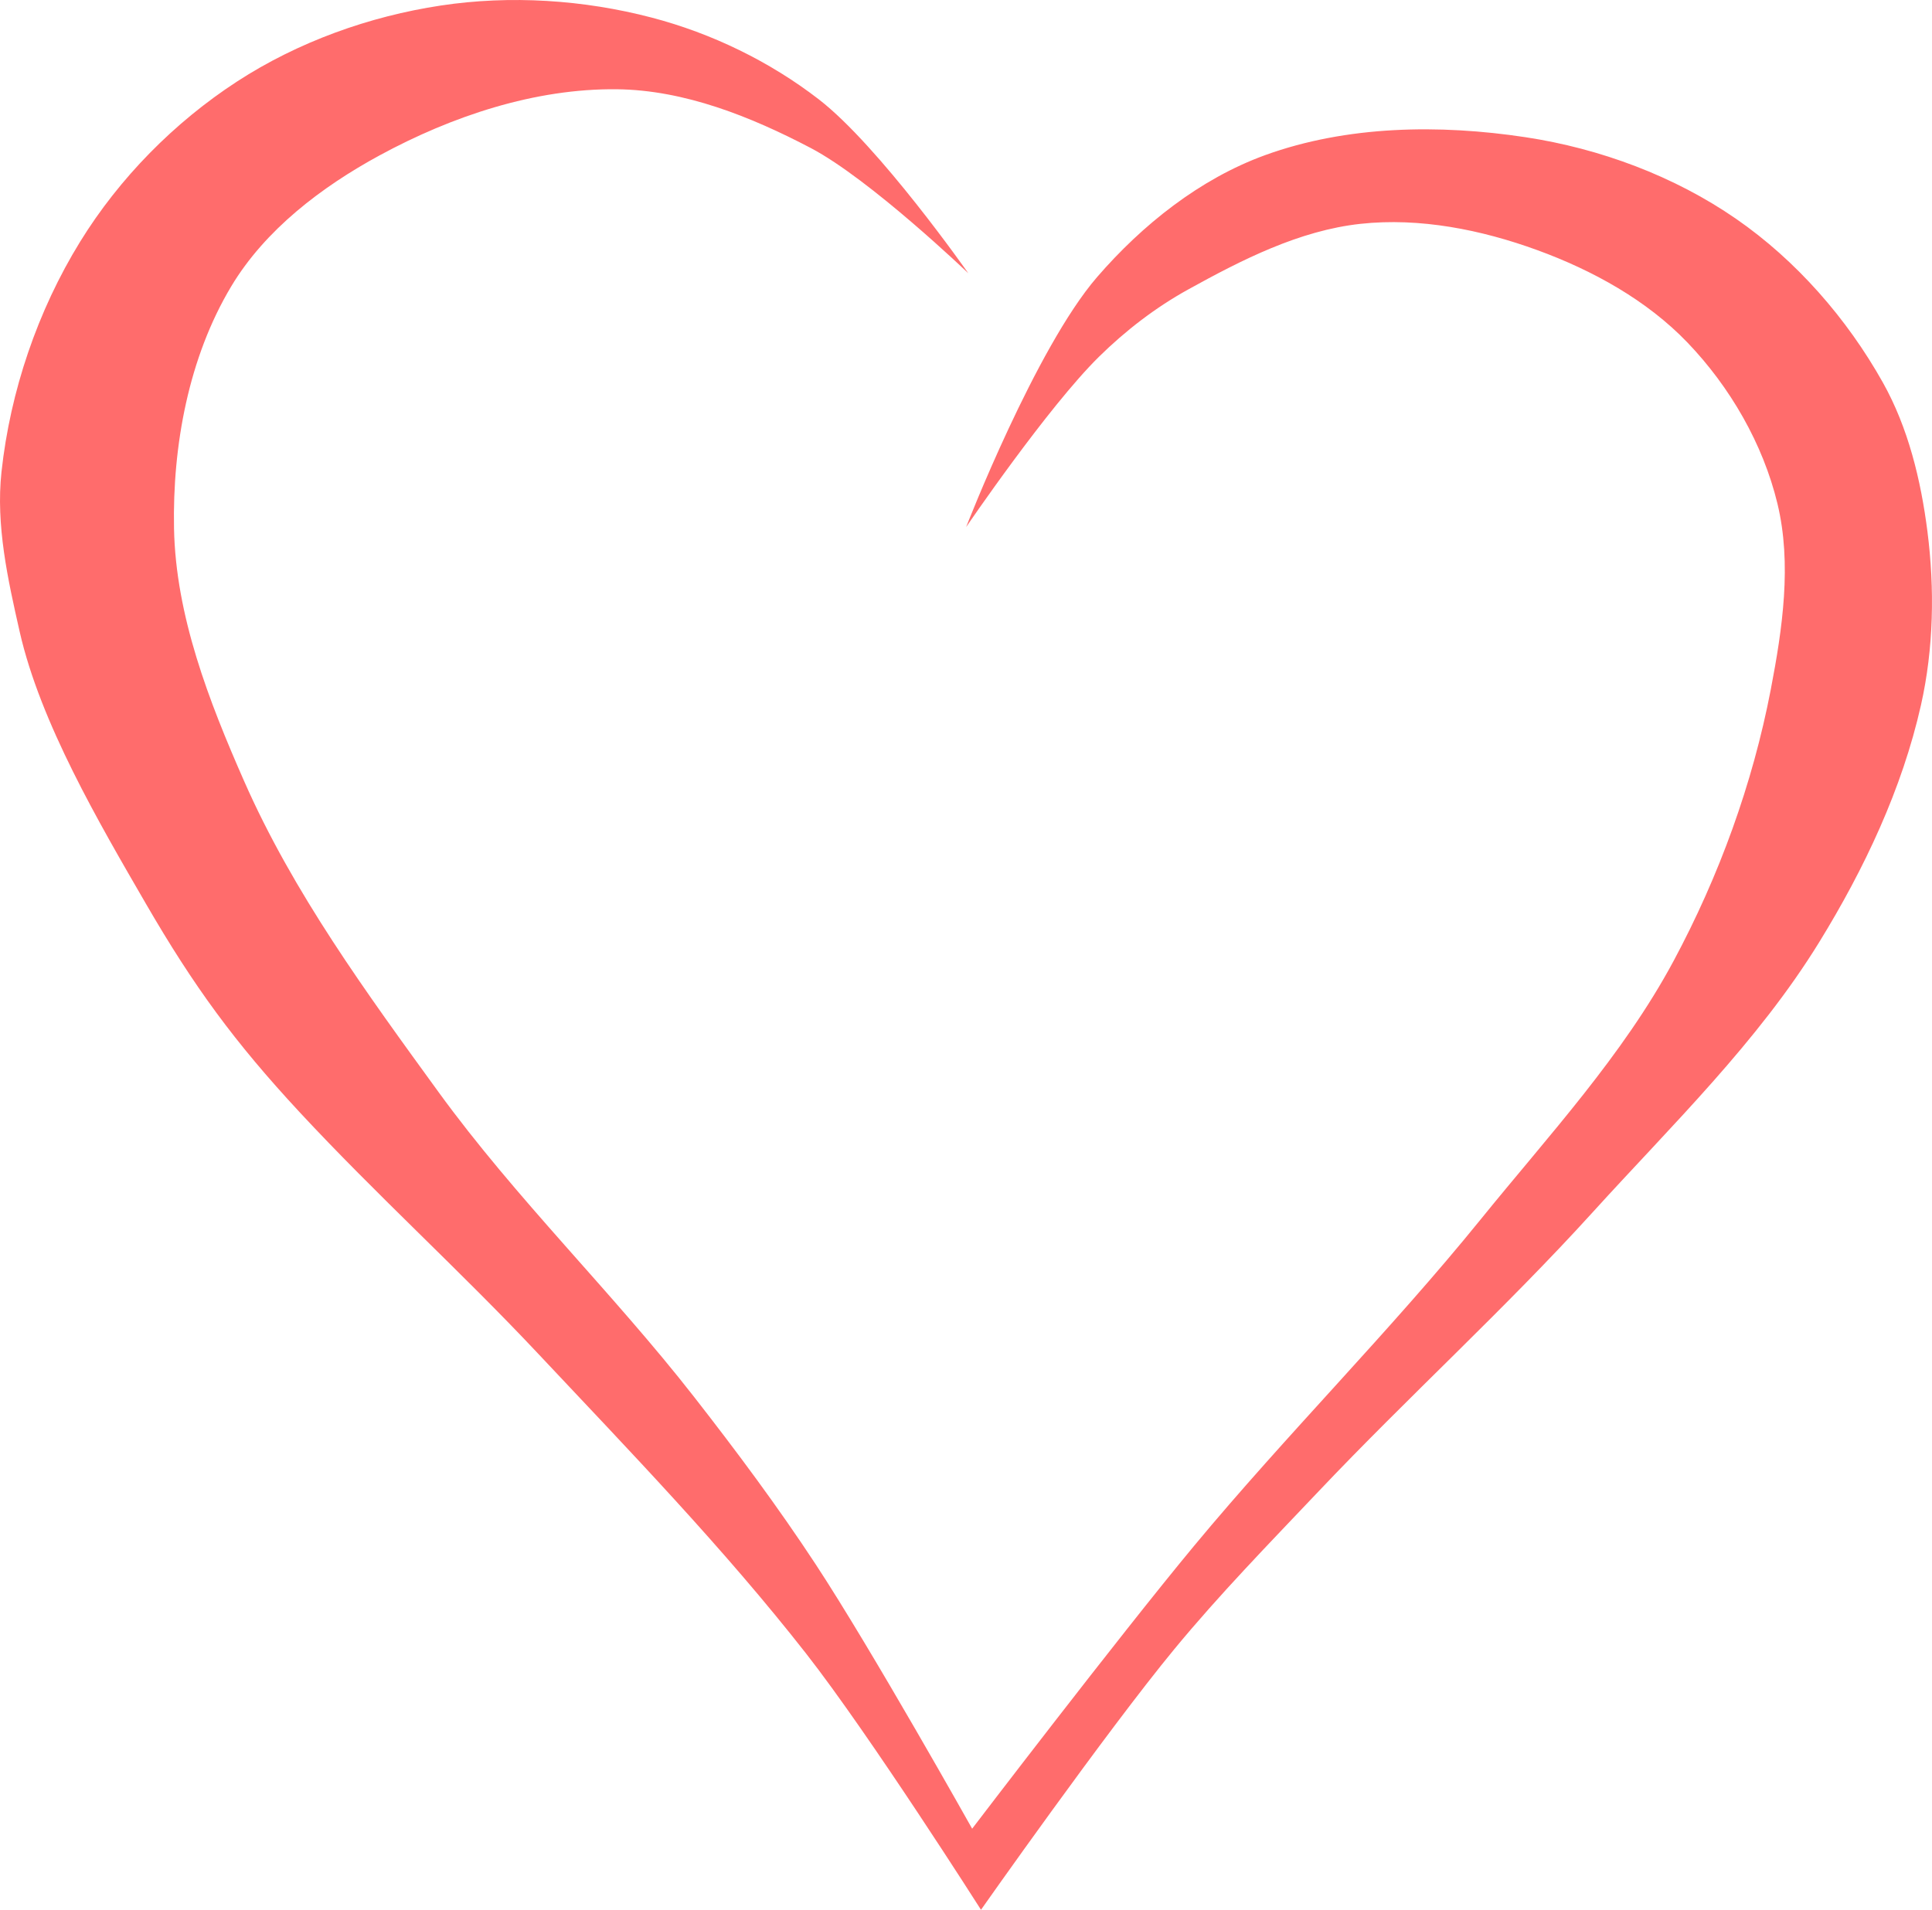
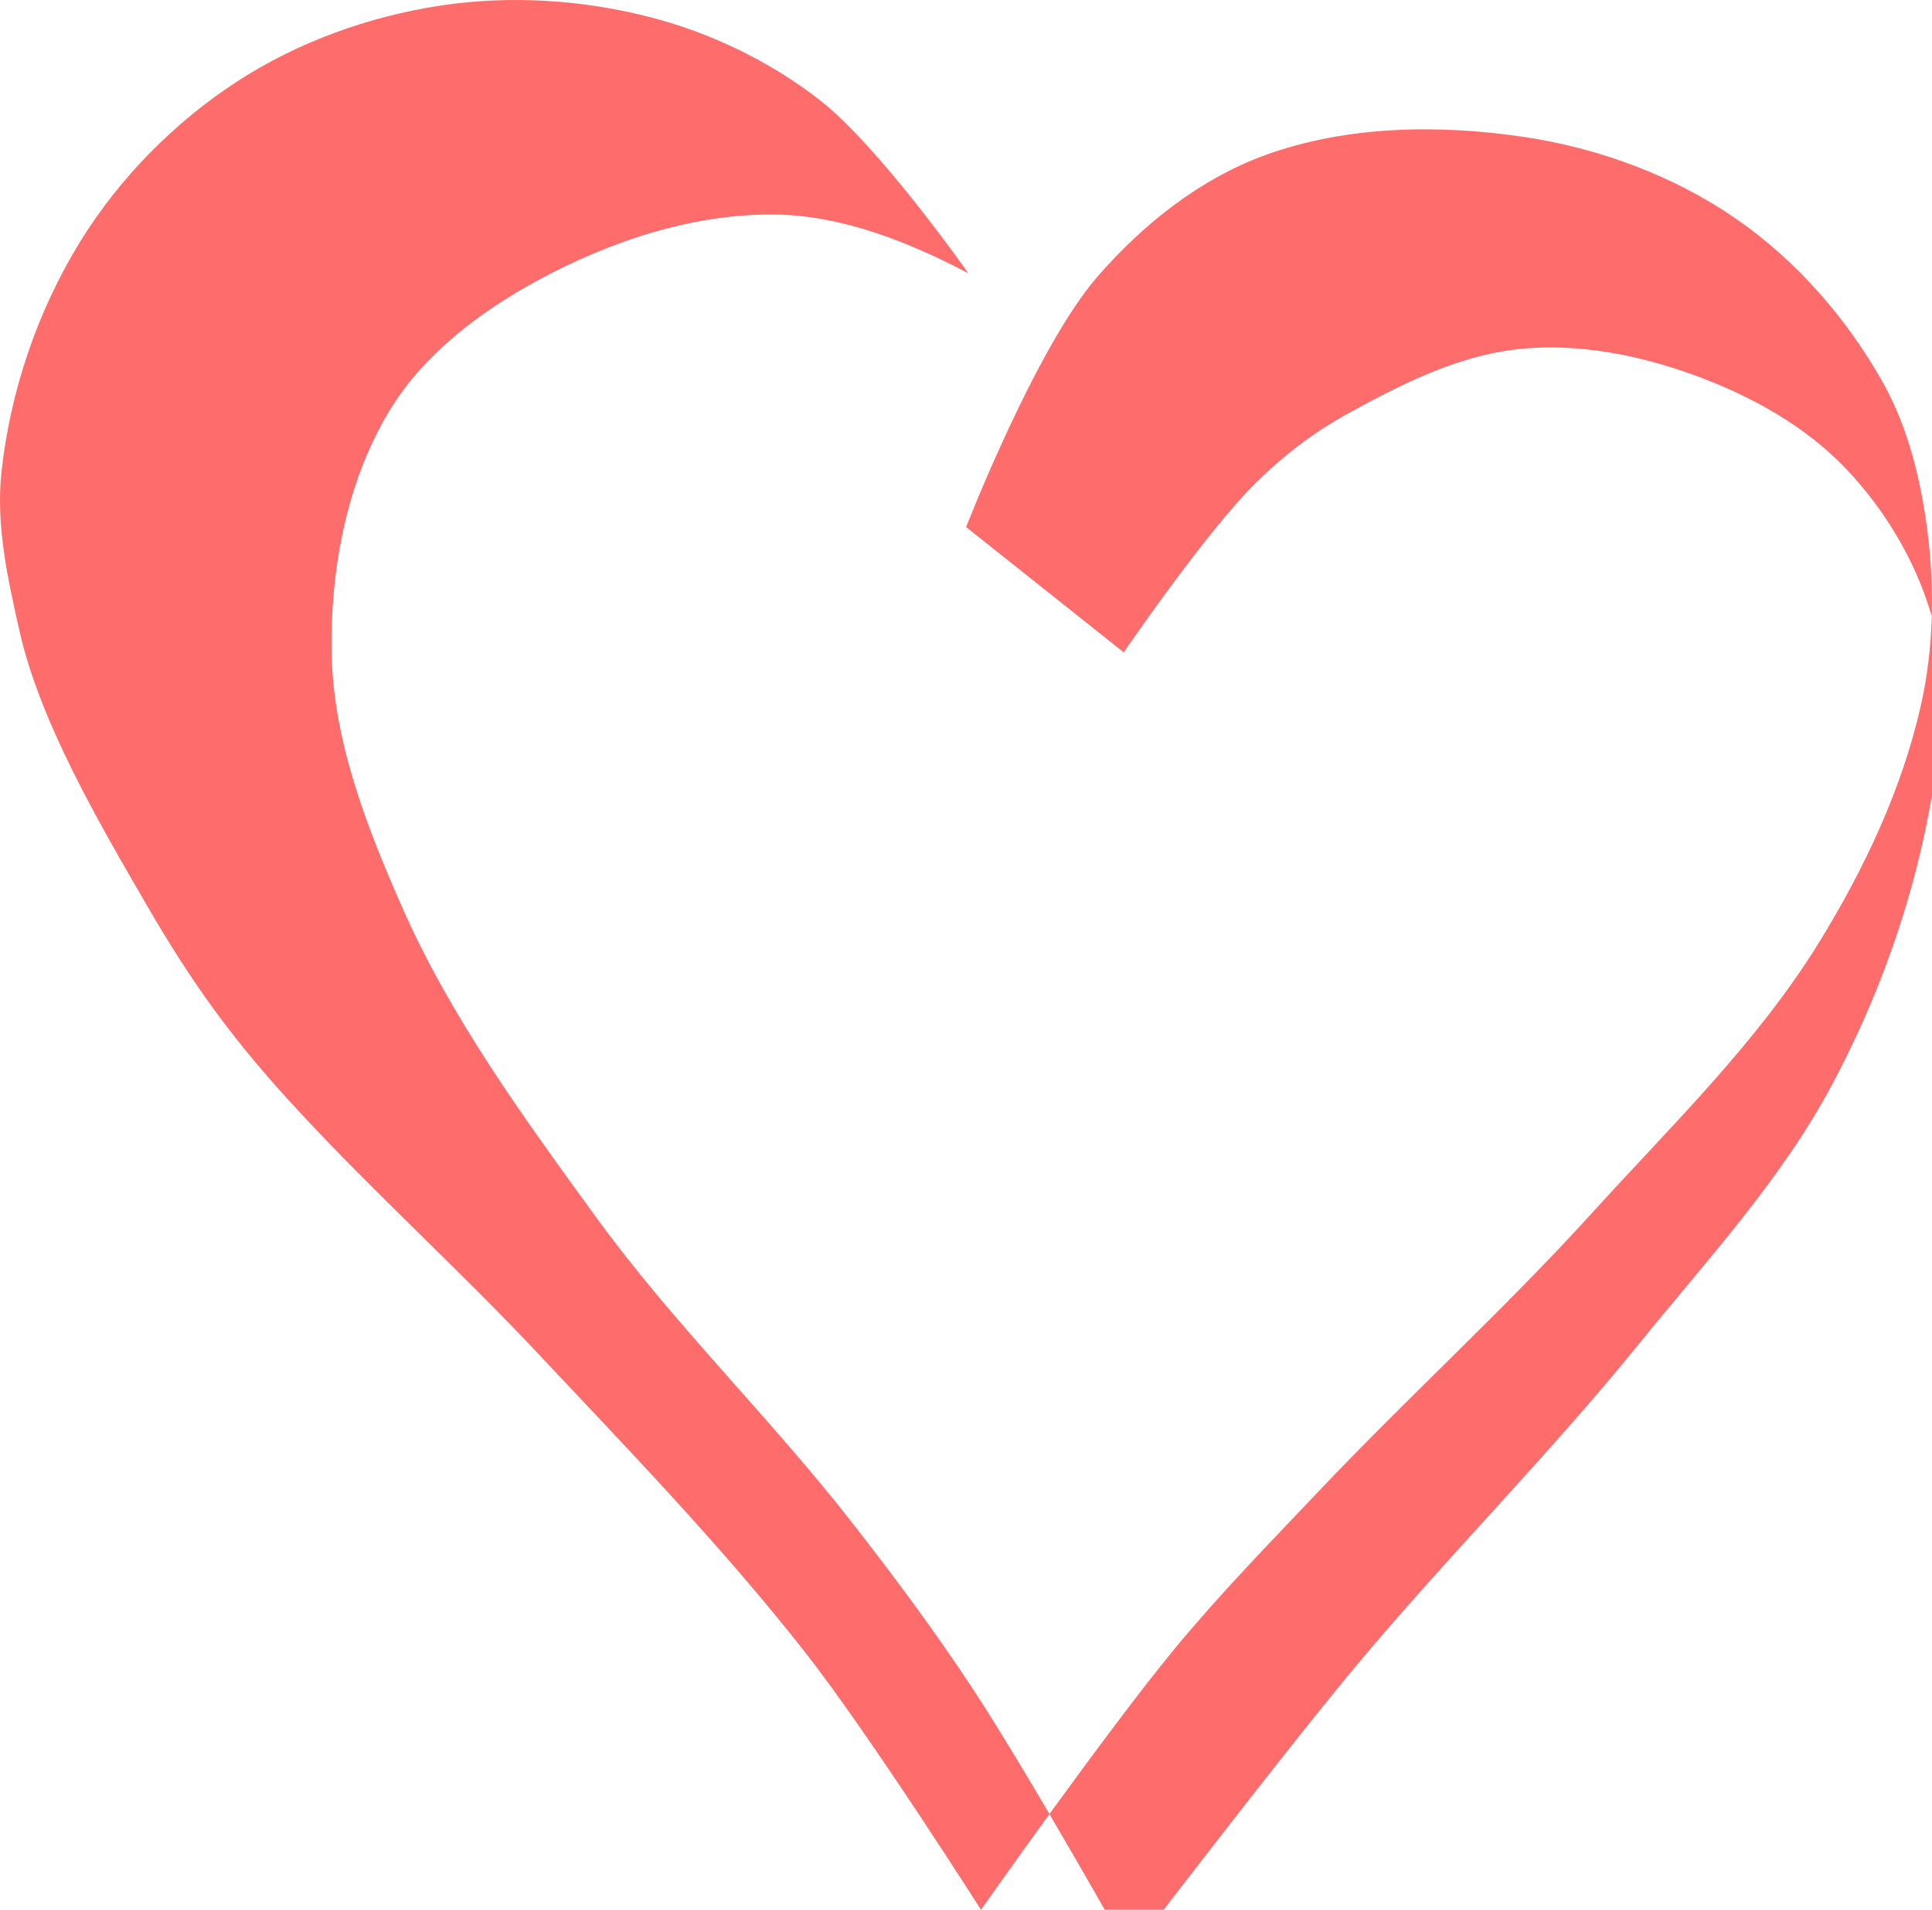
<svg xmlns="http://www.w3.org/2000/svg" id="svg4171" height="232.2mm" width="234.86mm" version="1.1" viewBox="0 0 832.179 822.768">
  <g id="layer1" transform="translate(1091.1 562.05)">
-     <path id="path4730" d="m-674.96-334.97s29.902-77.023 56.392-107.68c19.488-22.556 44.341-42.369 72.359-52.546 35.257-12.806 75.179-13.356 112.27-7.73 32.018 4.857 63.943 16.706 90.584 35.119 25.986 17.961 47.826 42.994 63.274 70.548 10.908 19.455 16.369 41.978 19.193 64.103 3.161 24.766 2.705 50.491-2.772 74.85-8.127 36.144-24.41 70.582-43.822 102.14-26.517 43.104-63.53 78.868-97.543 116.34-37.733 41.573-79.397 79.422-118.01 120.18-21.171 22.345-42.726 44.406-62.304 68.16-29.616 35.934-83.212 112.21-83.212 112.21s-47.874-75.289-75.323-110.37c-35.655-45.562-76.026-87.264-115.64-129.43-33.315-35.464-69.467-68.202-102.57-103.86-27.994-30.157-45.556-54.179-66.184-89.782-20.149-34.777-45.478-78-54.367-117.2-5.11-22.534-10.316-45.904-7.824-68.876 3.766-34.713 15.551-69.397 33.867-99.123 16.907-27.44 40.642-51.505 67.668-69.066 26.16-16.997 56.849-28.033 87.696-32.688 29.997-4.527 61.514-2.482 90.86 5.205 25.833 6.767 50.829 18.889 71.958 35.22 26.056 20.139 64.394 74.924 64.394 74.924s-42.292-40.548-67.896-53.978c-25.729-13.496-54.357-24.965-83.409-25.297-35.393-0.403-71.189 11.599-102.29 28.494-24.974 13.565-49.297 32.064-63.901 56.445-18.345 30.624-25.319 68.531-24.636 104.22 0.721 37.647 15.009 74.391 30.173 108.86 21.193 48.168 52.748 91.295 83.668 133.88 33.559 46.216 74.915 86.302 110.06 131.32 18.342 23.497 36.18 47.445 52.546 72.359 24.201 36.841 67.343 113.81 67.343 113.81s62.659-82.174 95.65-121.92c39.855-48.015 84.216-92.204 123.49-140.7 29.113-35.949 61.13-70.459 82.998-111.22 19.585-36.51 34.068-76.338 41.878-117.03 5.03-26.205 9.112-54.061 2.854-80-6.211-25.742-20.403-50.246-38.725-69.366-17.536-18.3-40.94-31.177-64.752-39.861-24.094-8.786-50.606-14.084-76.101-11.312-26.368 2.867-51.145 15.501-74.353 28.343-13.997 7.745-26.902 17.692-38.302 28.914-22.109 21.764-57.235 73.392-57.235 73.392z" fill-rule="evenodd" fill="#ff6c6c" />
+     <path id="path4730" d="m-674.96-334.97s29.902-77.023 56.392-107.68c19.488-22.556 44.341-42.369 72.359-52.546 35.257-12.806 75.179-13.356 112.27-7.73 32.018 4.857 63.943 16.706 90.584 35.119 25.986 17.961 47.826 42.994 63.274 70.548 10.908 19.455 16.369 41.978 19.193 64.103 3.161 24.766 2.705 50.491-2.772 74.85-8.127 36.144-24.41 70.582-43.822 102.14-26.517 43.104-63.53 78.868-97.543 116.34-37.733 41.573-79.397 79.422-118.01 120.18-21.171 22.345-42.726 44.406-62.304 68.16-29.616 35.934-83.212 112.21-83.212 112.21s-47.874-75.289-75.323-110.37c-35.655-45.562-76.026-87.264-115.64-129.43-33.315-35.464-69.467-68.202-102.57-103.86-27.994-30.157-45.556-54.179-66.184-89.782-20.149-34.777-45.478-78-54.367-117.2-5.11-22.534-10.316-45.904-7.824-68.876 3.766-34.713 15.551-69.397 33.867-99.123 16.907-27.44 40.642-51.505 67.668-69.066 26.16-16.997 56.849-28.033 87.696-32.688 29.997-4.527 61.514-2.482 90.86 5.205 25.833 6.767 50.829 18.889 71.958 35.22 26.056 20.139 64.394 74.924 64.394 74.924c-25.729-13.496-54.357-24.965-83.409-25.297-35.393-0.403-71.189 11.599-102.29 28.494-24.974 13.565-49.297 32.064-63.901 56.445-18.345 30.624-25.319 68.531-24.636 104.22 0.721 37.647 15.009 74.391 30.173 108.86 21.193 48.168 52.748 91.295 83.668 133.88 33.559 46.216 74.915 86.302 110.06 131.32 18.342 23.497 36.18 47.445 52.546 72.359 24.201 36.841 67.343 113.81 67.343 113.81s62.659-82.174 95.65-121.92c39.855-48.015 84.216-92.204 123.49-140.7 29.113-35.949 61.13-70.459 82.998-111.22 19.585-36.51 34.068-76.338 41.878-117.03 5.03-26.205 9.112-54.061 2.854-80-6.211-25.742-20.403-50.246-38.725-69.366-17.536-18.3-40.94-31.177-64.752-39.861-24.094-8.786-50.606-14.084-76.101-11.312-26.368 2.867-51.145 15.501-74.353 28.343-13.997 7.745-26.902 17.692-38.302 28.914-22.109 21.764-57.235 73.392-57.235 73.392z" fill-rule="evenodd" fill="#ff6c6c" />
  </g>
</svg>